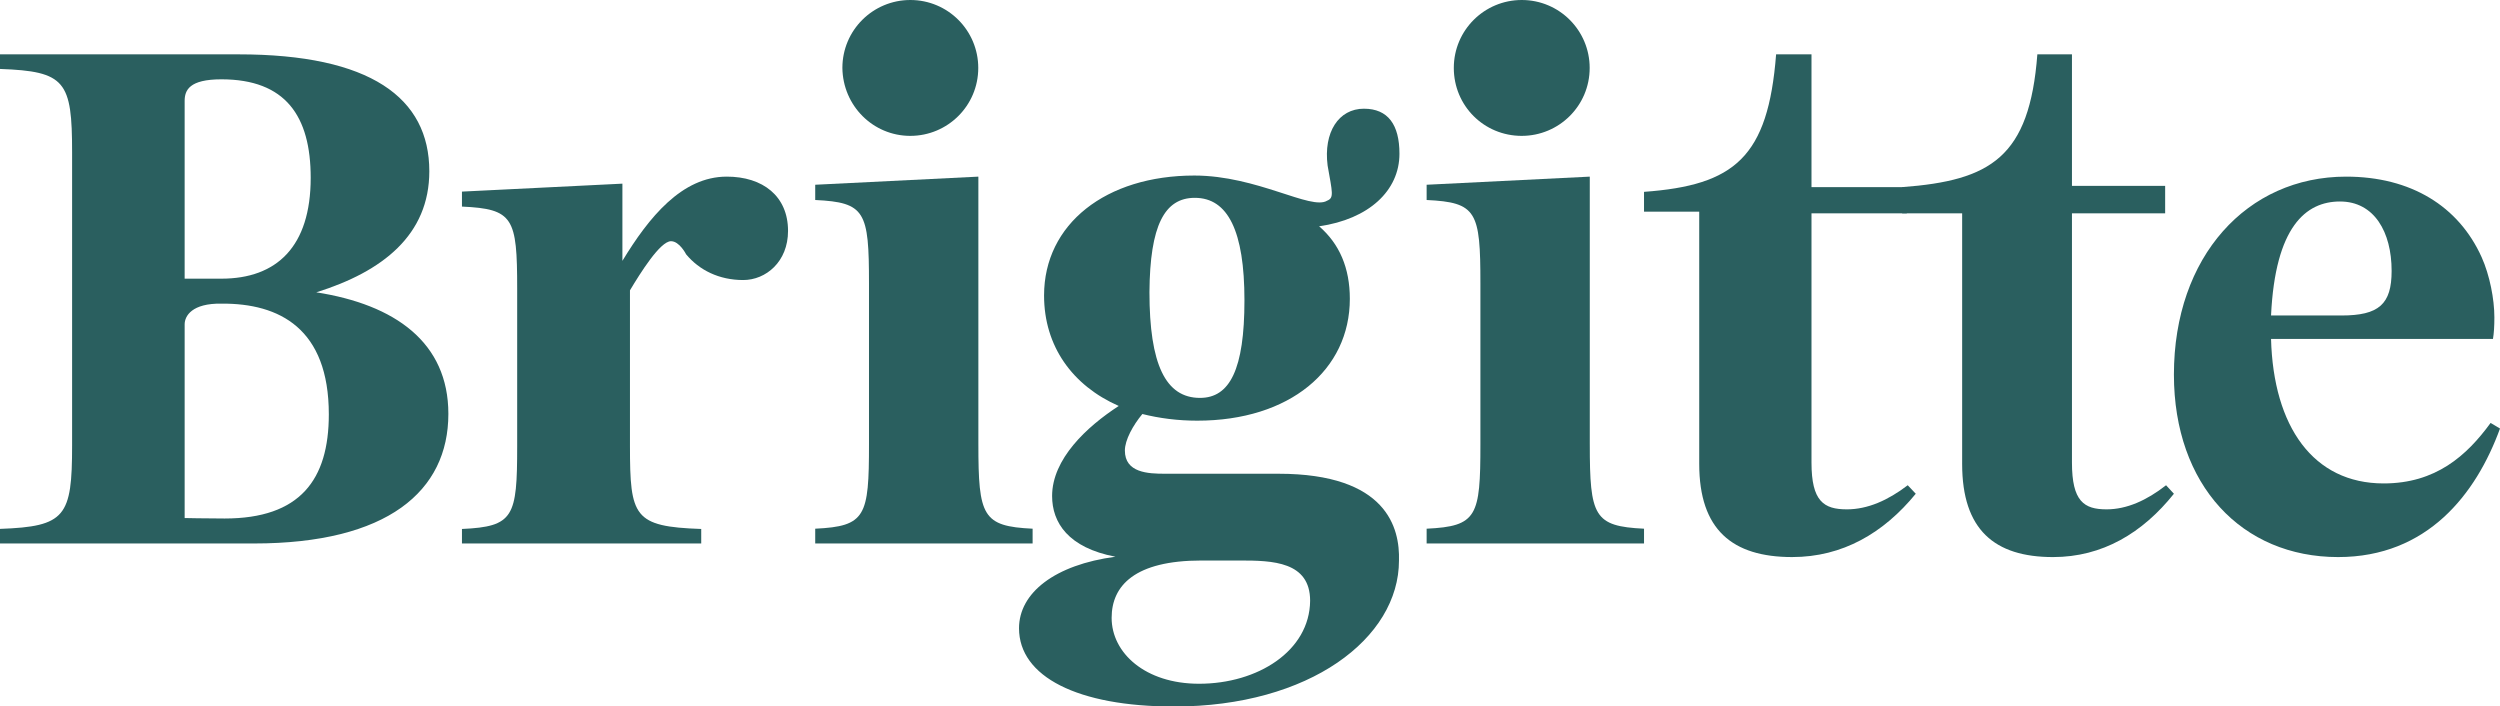
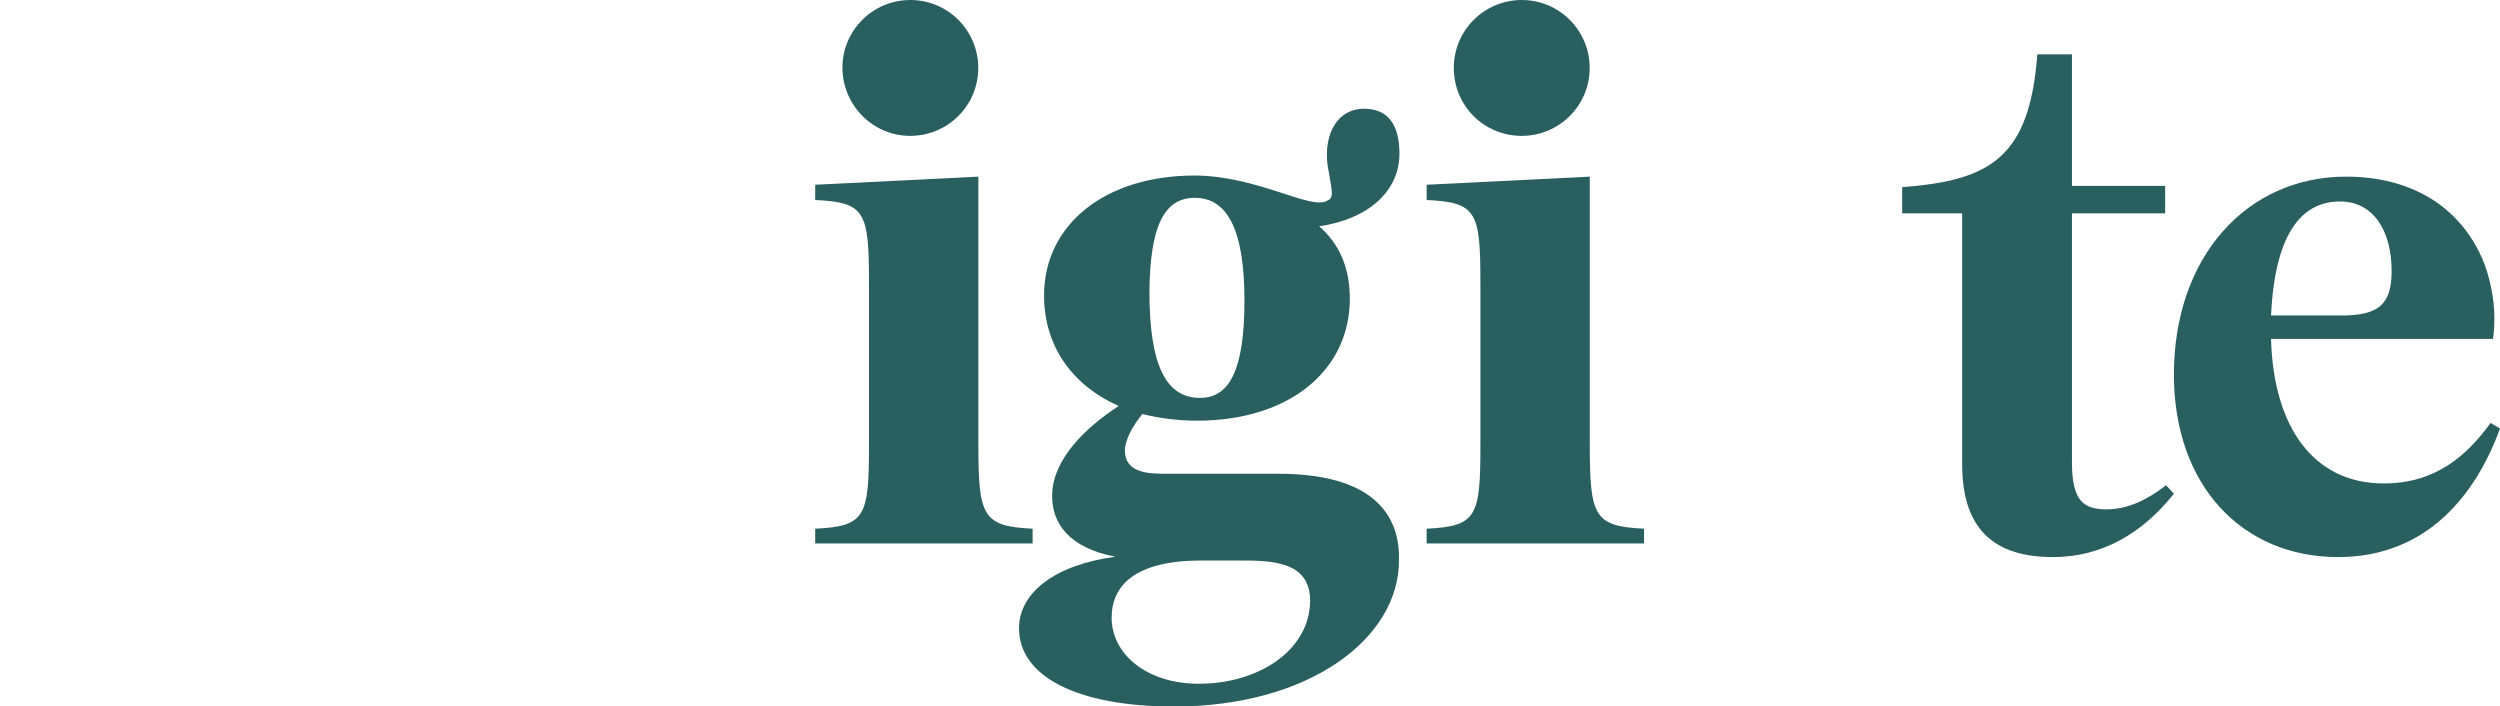
<svg xmlns="http://www.w3.org/2000/svg" viewBox="0 0 400 113.04" transform="rotate(0) scale(1, 1)" id="svg8" version="1.1" fill="none">
  <defs fill="#000000" id="defs12" />
  <path d="m 218.24,17.391 c -4.083,0 -6.502,3.795 -5.821,9.103 0.757,4.326 1.058,5.159 -0.076,5.613 -2.57,1.593 -11.19,-4.021 -21.247,-4.021 -14.139,0 -24.045,7.737 -24.045,19.192 0,8.115 4.537,14.415 11.948,17.676 -5.141,3.337 -10.662,8.493 -10.662,14.411 0,4.246 2.57,8.269 10.131,9.71 -9.676,1.289 -15.425,5.762 -15.425,11.451 0,7.737 9.374,12.517 24.8,12.517 21.7,0 35.993,-10.922 35.993,-23.361 0.152,-5.159 -1.887,-13.884 -19.281,-13.884 H 186.409 c -2.722,0 -6.428,-0.15 -6.428,-3.715 0,-1.67 1.287,-4.023 2.798,-5.842 2.722,0.683 5.672,1.066 8.772,1.066 14.82,0 24.423,-8.119 24.423,-19.497 0,-4.93 -1.66,-8.798 -4.913,-11.604 7.939,-1.139 12.852,-5.689 12.852,-11.608 0,-4.624 -1.816,-7.205 -5.673,-7.205 z m -27.068,14.262 c 5.293,0 7.94,5.309 7.94,16.385 0,11.074 -2.347,15.625 -7.112,15.625 -5.517,0 -8.088,-5.388 -8.088,-16.916 0.076,-10.696 2.419,-15.094 7.261,-15.094 z m 1.061,58.029 h 6.195 c 5.141,0 11.192,0.15 11.192,6.445 -0.076,8.039 -8.391,13.273 -17.769,13.273 -8.62,0 -13.99,-4.93 -13.99,-10.543 0,-5.159 3.709,-9.175 14.372,-9.175 z" style="fill:#2a5f5f;stroke-width:2.174" id="path4" />
  <path d="m 375.378,28.261 c -15.839,0 -27.552,12.762 -27.552,31.675 0,17.713 10.885,29.195 26.274,29.195 14.263,0 22.072,-10.059 25.9,-20.567 l -1.503,-0.896 c -3.828,5.252 -8.783,9.681 -17.115,9.681 -11.261,0 -17.639,-9.084 -18.015,-23.119 h 35.509 c 0.15,-0.902 0.225,-2.026 0.225,-3.452 0,-2.928 -0.753,-6.756 -2.03,-9.609 C 393.392,32.988 385.739,28.261 375.378,28.261 Z m -0.977,3.978 c 5.48,0 8.258,4.877 8.258,11.107 0,5.326 -2.027,7.133 -8.033,7.133 H 363.366 C 364.042,36.293 368.923,32.239 374.401,32.239 Z" style="fill:#2a5f5f;stroke-width:2.174" id="path251" />
-   <path d="M 0,8.696 V 11.031 c 10.493,0.378 11.536,1.964 11.536,13.349 V 71.272 C 11.536,82.657 10.491,84.243 0,84.621 v 2.335 h 40.629 c 21.363,0 31.11,-8.368 31.11,-20.733 0,-11.459 -8.56,-17.492 -21.136,-19.451 C 61.244,43.454 68.691,37.573 68.691,27.395 68.688,15.634 59.236,8.696 38.175,8.696 Z m 35.424,3.995 c 10.27,0 14.288,5.883 14.288,15.761 0,11.007 -5.433,16.135 -14.288,16.135 H 29.543 V 16.16 c 0,-1.735 0.746,-3.469 5.881,-3.469 z m 0,35.891 c 9.302,-0.076 17.188,3.992 17.188,17.714 0,10.477 -4.612,16.664 -16.665,16.665 -3.051,-7.4e-5 -6.403,-0.076 -6.403,-0.076 V 51.898 c 0,-1.357 1.191,-3.39 5.881,-3.316 z" style="fill:#2a5f5f;stroke-width:2.174" id="path259" />
  <path style="fill:#2a5f5f;stroke-width:2.174" id="path270" d="M 156.539,71.08 V 28.261 l -26.104,1.298 V 32 c 8.015,0.383 8.604,1.833 8.604,13.359 v 25.722 c 0,11.526 -0.515,13.128 -8.604,13.511 v 2.365 h 34.783 v -2.365 c -8.015,-0.383 -8.678,-1.985 -8.678,-13.511 z" />
-   <path style="fill:#2a5f5f;stroke-width:2.174" id="path2" d="m 116.272,28.261 c -7.174,0 -12.459,6.513 -16.687,13.476 V 29.385 l -25.672,1.272 v 2.396 c 8.23,0.374 8.835,1.798 8.835,13.102 v 25.23 c 0,11.304 -0.528,12.876 -8.835,13.25 v 2.322 h 38.283 v -2.322 c -10.8,-0.374 -11.402,-1.946 -11.402,-13.25 V 46.454 c 1.661,-2.772 4.833,-7.861 6.567,-7.861 1.361,0 2.417,2.096 2.417,2.096 2.113,2.543 5.285,4.117 9.135,4.117 3.626,0 7.174,-2.92 7.174,-7.861 0,-5.541 -4,-8.685 -9.815,-8.685 z" />
-   <path style="fill:#2a5f5f;stroke-width:2.174" id="path280" d="m 305.239,77.639 c -3.172,2.42 -6.417,3.857 -9.737,3.857 -3.7,0 -5.663,-1.285 -5.663,-7.485 V 34.137 h 15.248 V 29.939 H 289.839 V 8.696 h -5.661 c -1.283,16.478 -6.641,20.941 -21.135,22 v 3.174 h 8.833 V 74.239 c 0,10.507 5.283,14.891 14.87,14.891 8.076,0 14.643,-3.854 19.776,-10.13 z" />
  <path style="fill:#2a5f5f;stroke-width:2.174" id="path278" d="M 254.365,71.08 V 28.261 l -26.104,1.298 V 32 c 8.015,0.383 8.604,1.833 8.604,13.359 v 25.722 c 0,11.526 -0.515,13.128 -8.604,13.511 v 2.365 h 34.783 v -2.365 c -8.015,-0.383 -8.678,-1.985 -8.678,-13.511 z" />
  <path style="fill:#2a5f5f;stroke-width:2.174" id="path257" d="m 145.652,21.739 c 5.97,0 10.87,-4.822 10.87,-10.87 C 156.522,4.9 151.7,0 145.652,0 c -5.97,0 -10.87,4.822 -10.87,10.87 0.076,6.048 4.9,10.87 10.87,10.87 z" />
  <path style="fill:#2a5f5f;stroke-width:2.174" id="path255" d="m 243.478,21.739 c 5.97,0 10.87,-4.822 10.87,-10.87 C 254.348,4.9 249.526,0 243.478,0 237.509,0 232.609,4.822 232.609,10.87 c 0,6.048 4.822,10.87 10.87,10.87 z" />
  <path style="fill:#2a5f5f;stroke-width:2.174" id="path6" d="m 346.572,77.639 c -3.1,2.42 -6.274,3.857 -9.524,3.857 -3.615,0 -5.535,-1.285 -5.535,-7.485 V 34.137 h 14.911 V 29.739 H 331.513 V 8.696 h -5.537 C 324.722,25.174 318.522,28.88 304.348,29.939 v 4.196 h 9.596 V 74.239 c 0,10.509 5.167,14.893 14.543,14.893 7.898,0 14.32,-3.854 19.339,-10.13 l -1.254,-1.361 z" />
</svg>